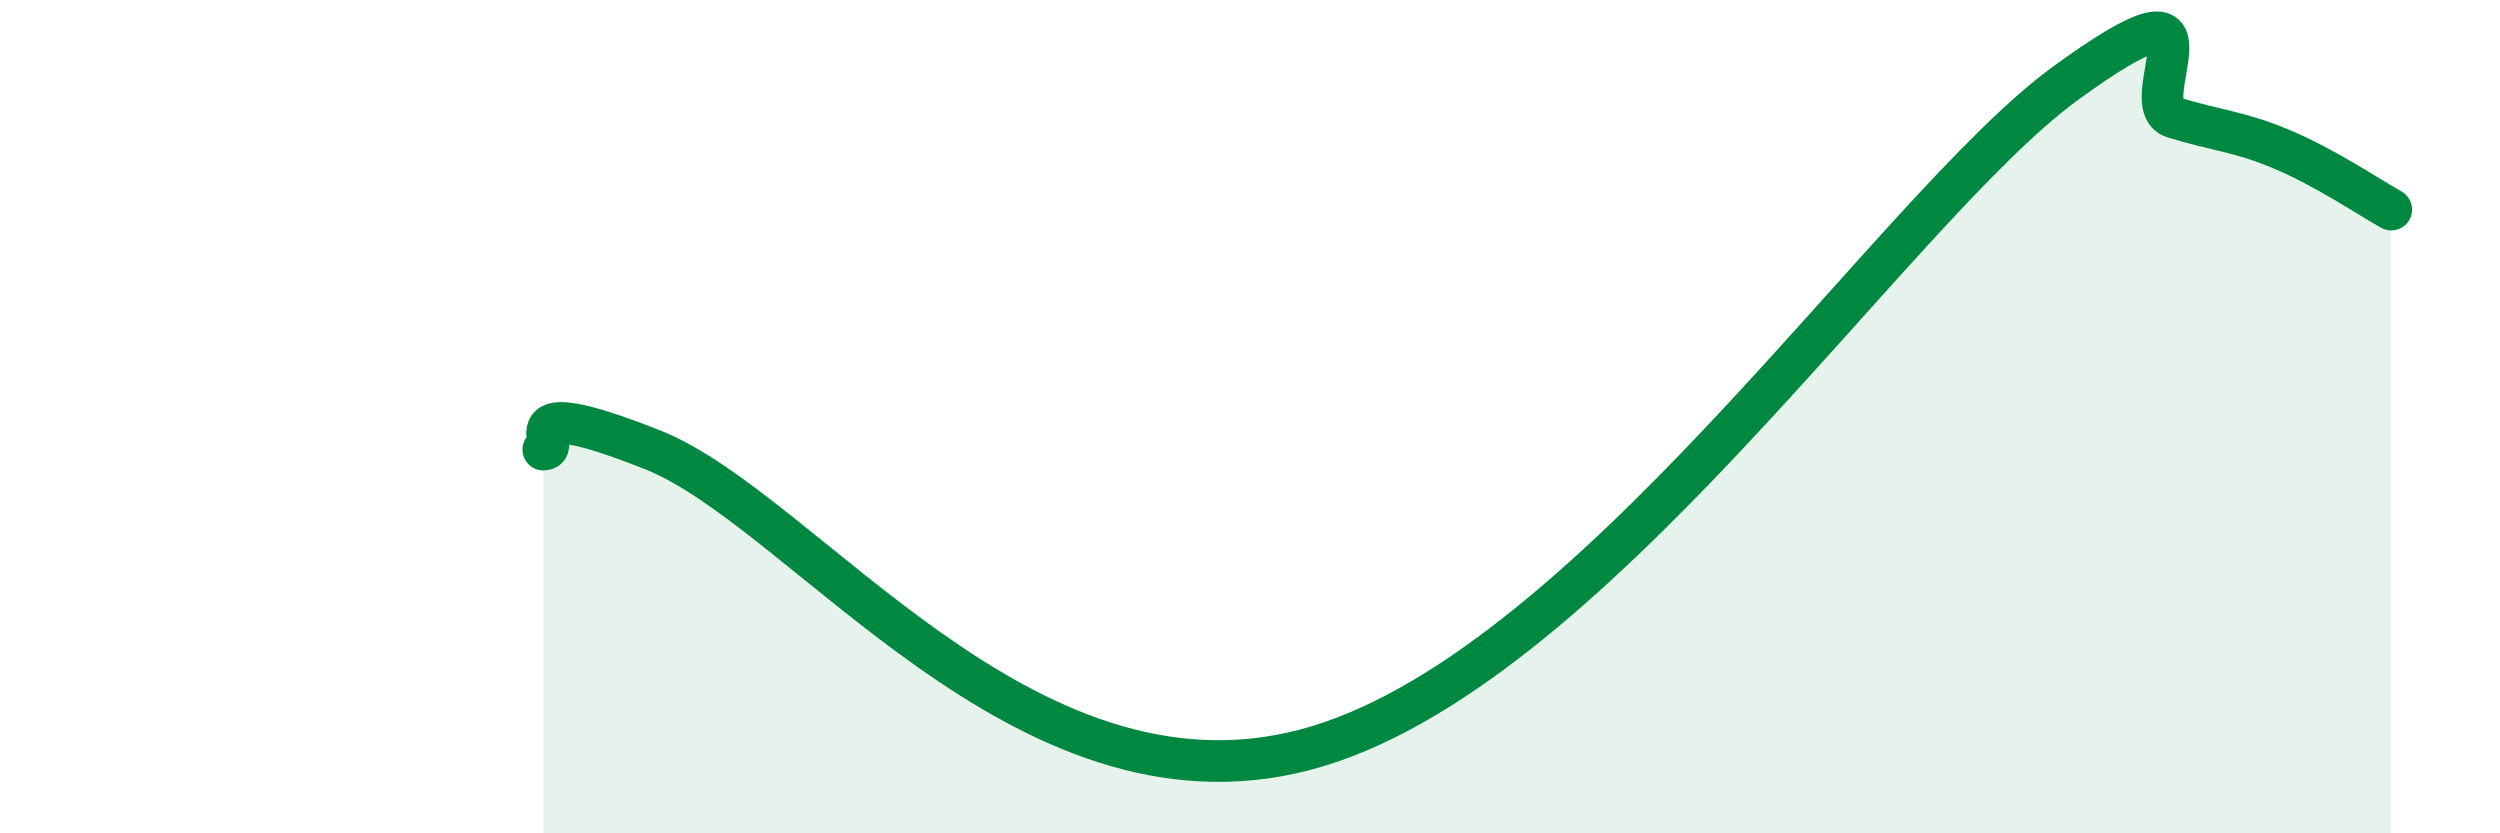
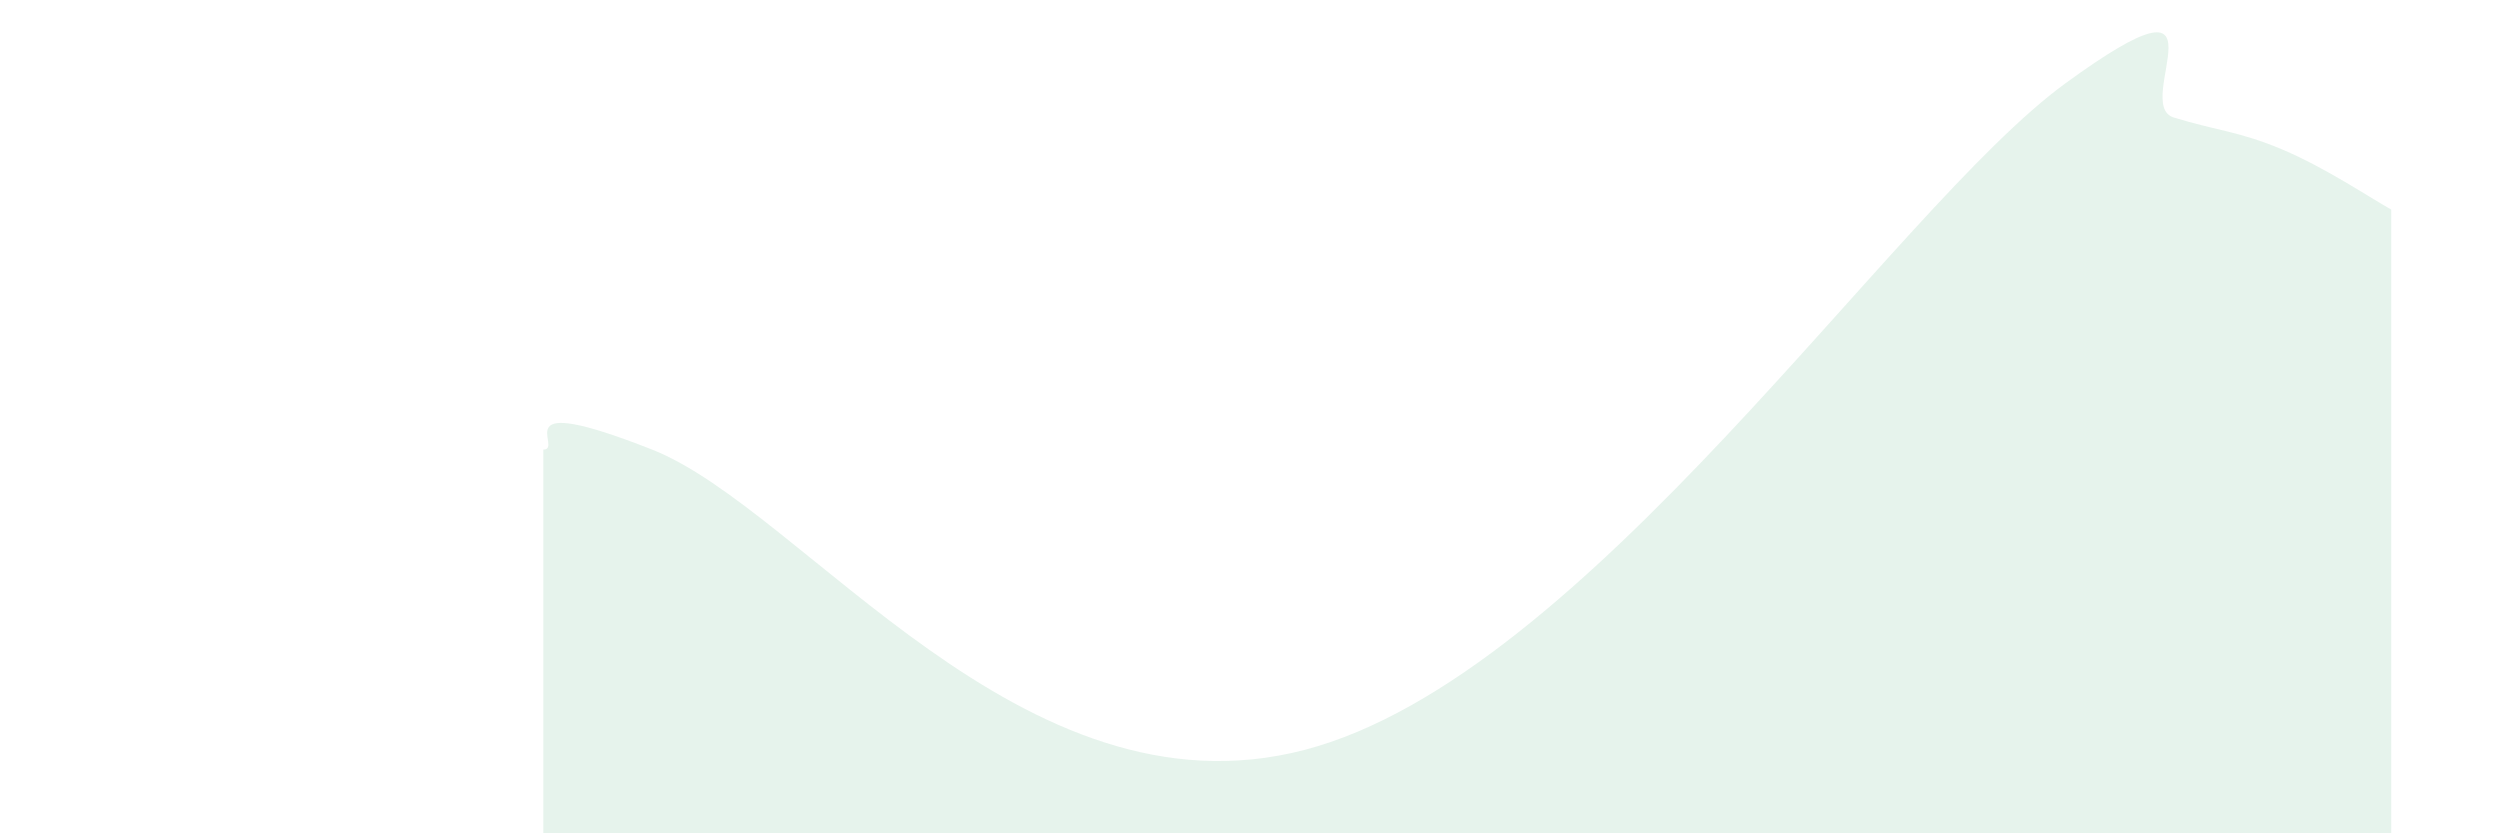
<svg xmlns="http://www.w3.org/2000/svg" width="60" height="20" viewBox="0 0 60 20">
  <path d="M 13.04,10.79 C 13.56,10.79 12,9.35 15.65,10.79 C 19.3,12.23 24.52,19.76 31.3,18 C 38.08,16.24 45.4,5.04 49.57,2 C 53.74,-1.04 51.13,2.5 52.17,2.82 C 53.21,3.14 53.74,3.15 54.78,3.59 C 55.82,4.03 56.87,4.74 57.39,5.03L57.39 20L13.04 20Z" fill="#008740" opacity="0.1" stroke-linecap="round" stroke-linejoin="round" />
-   <path d="M 13.04,10.79 C 13.56,10.79 12,9.35 15.65,10.79 C 19.3,12.23 24.52,19.76 31.3,18 C 38.08,16.24 45.4,5.04 49.57,2 C 53.74,-1.04 51.13,2.5 52.17,2.82 C 53.21,3.14 53.74,3.15 54.78,3.59 C 55.82,4.03 56.87,4.74 57.39,5.03" stroke="#008740" stroke-width="1" fill="none" stroke-linecap="round" stroke-linejoin="round" />
</svg>